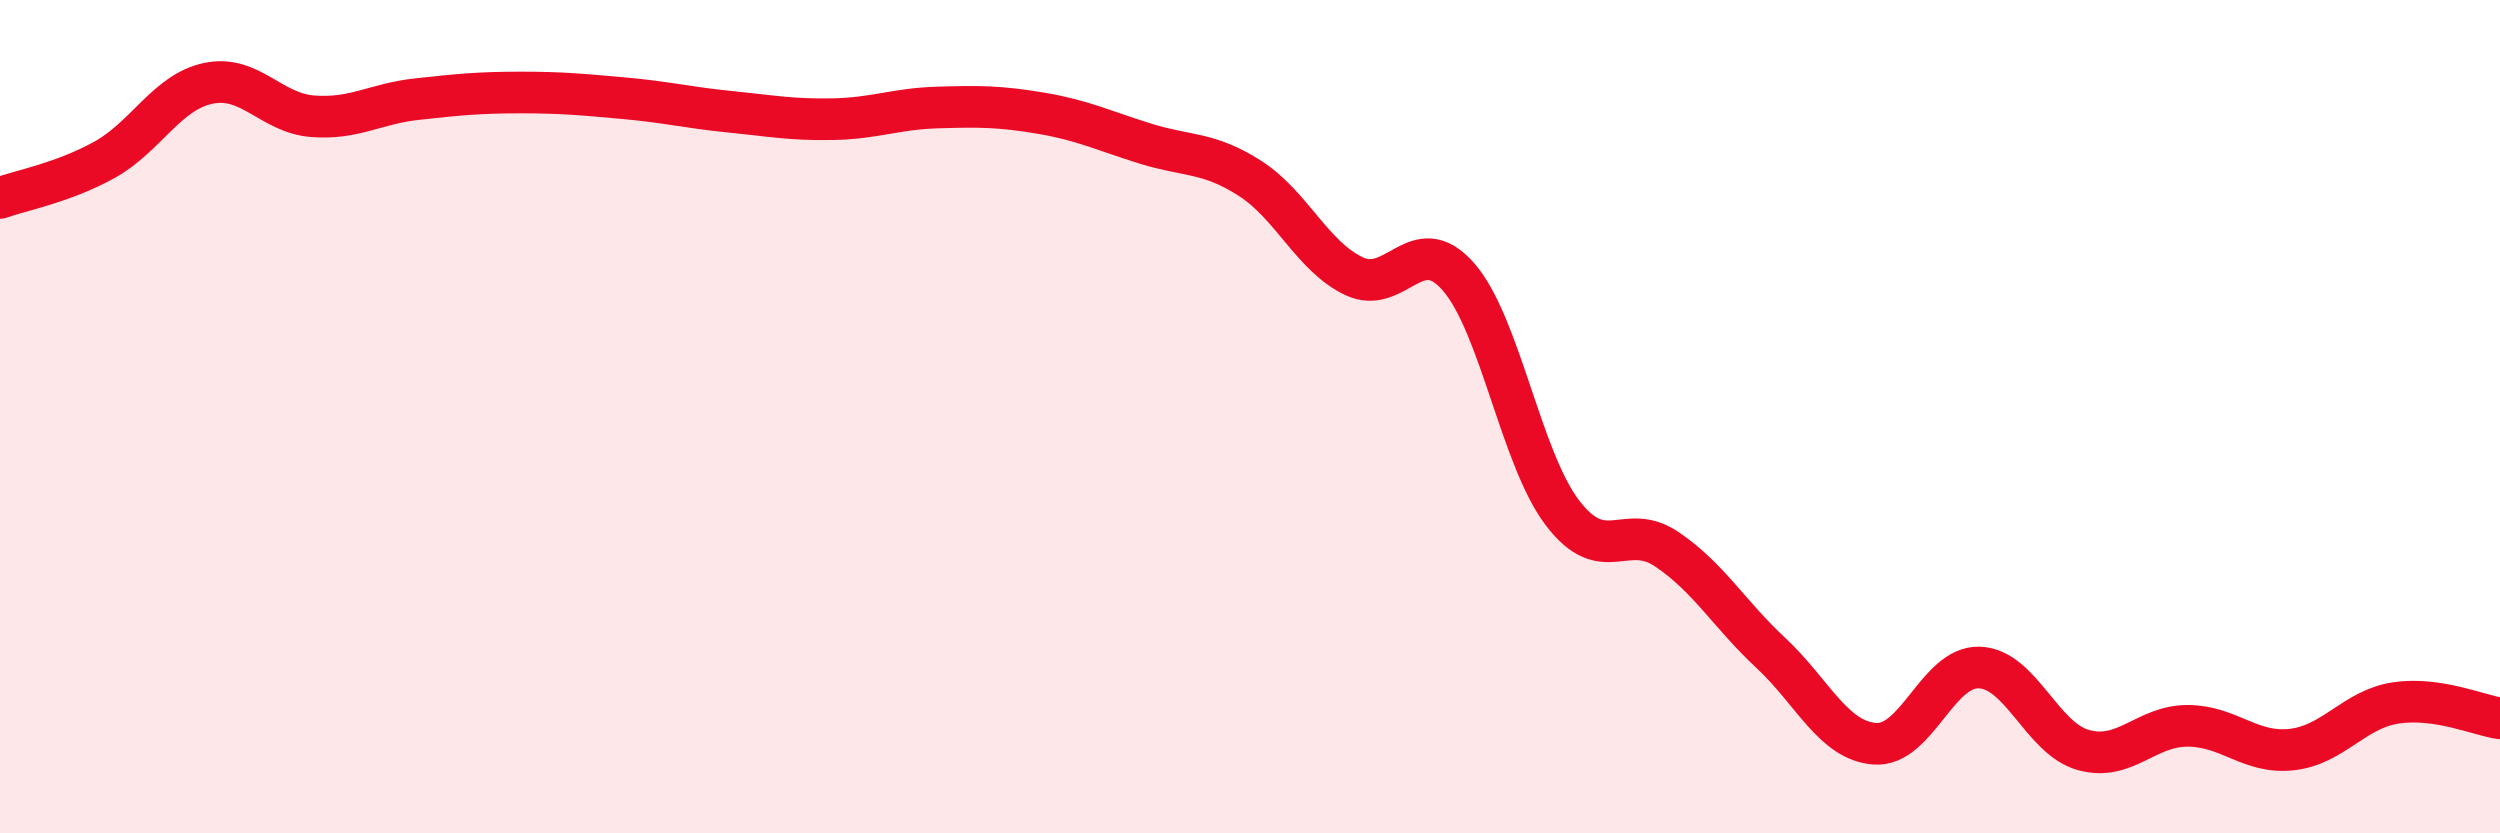
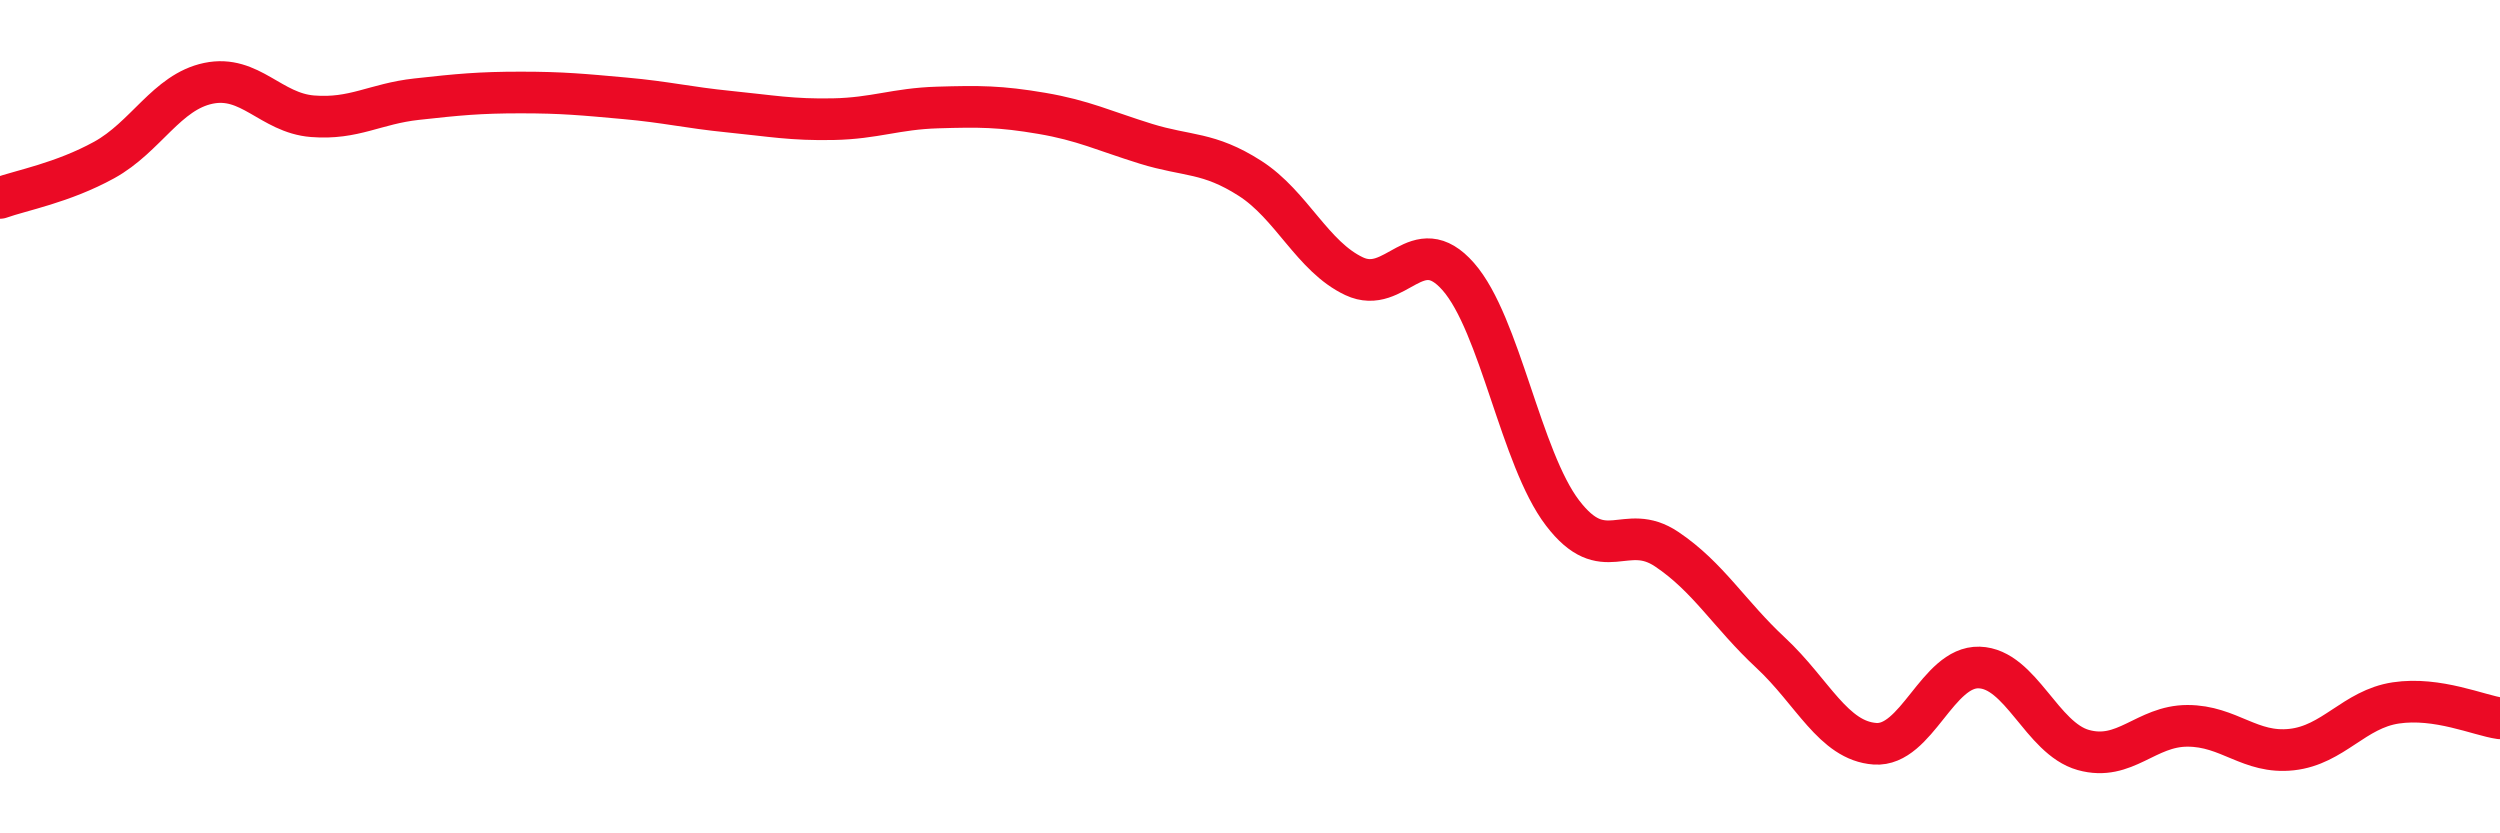
<svg xmlns="http://www.w3.org/2000/svg" width="60" height="20" viewBox="0 0 60 20">
-   <path d="M 0,4.75 C 0.5,4.57 1.5,4.39 2.5,3.84 C 3.5,3.29 4,2.21 5,2 C 6,1.79 6.5,2.71 7.5,2.79 C 8.5,2.87 9,2.49 10,2.38 C 11,2.27 11.5,2.22 12.5,2.22 C 13.5,2.22 14,2.27 15,2.36 C 16,2.45 16.5,2.58 17.5,2.68 C 18.5,2.78 19,2.88 20,2.86 C 21,2.84 21.5,2.61 22.5,2.58 C 23.5,2.55 24,2.55 25,2.72 C 26,2.89 26.5,3.14 27.5,3.45 C 28.5,3.76 29,3.64 30,4.28 C 31,4.92 31.5,6.16 32.5,6.63 C 33.5,7.1 34,5.5 35,6.64 C 36,7.78 36.5,11 37.5,12.31 C 38.5,13.62 39,12.51 40,13.18 C 41,13.85 41.5,14.74 42.5,15.67 C 43.5,16.6 44,17.78 45,17.85 C 46,17.92 46.5,15.99 47.5,16.02 C 48.5,16.05 49,17.72 50,18 C 51,18.28 51.5,17.42 52.5,17.42 C 53.5,17.42 54,18.1 55,17.99 C 56,17.88 56.5,17.02 57.5,16.87 C 58.5,16.72 59.5,17.17 60,17.24L60 20L0 20Z" fill="#EB0A25" opacity="0.1" stroke-linecap="round" stroke-linejoin="round" />
  <path d="M 0,4.75 C 0.5,4.57 1.5,4.39 2.5,3.84 C 3.5,3.29 4,2.21 5,2 C 6,1.79 6.5,2.71 7.5,2.79 C 8.5,2.87 9,2.49 10,2.38 C 11,2.27 11.5,2.22 12.5,2.22 C 13.5,2.22 14,2.27 15,2.36 C 16,2.45 16.5,2.58 17.5,2.68 C 18.5,2.78 19,2.88 20,2.86 C 21,2.84 21.5,2.61 22.5,2.58 C 23.5,2.55 24,2.55 25,2.72 C 26,2.89 26.5,3.14 27.5,3.45 C 28.5,3.76 29,3.64 30,4.28 C 31,4.92 31.5,6.16 32.5,6.63 C 33.5,7.1 34,5.5 35,6.64 C 36,7.78 36.5,11 37.5,12.31 C 38.5,13.62 39,12.51 40,13.18 C 41,13.85 41.5,14.74 42.5,15.67 C 43.5,16.6 44,17.78 45,17.85 C 46,17.92 46.5,15.99 47.5,16.02 C 48.5,16.05 49,17.72 50,18 C 51,18.28 51.5,17.42 52.5,17.42 C 53.5,17.42 54,18.1 55,17.99 C 56,17.88 56.5,17.02 57.5,16.87 C 58.5,16.72 59.5,17.17 60,17.24" stroke="#EB0A25" stroke-width="1" fill="none" stroke-linecap="round" stroke-linejoin="round" />
</svg>